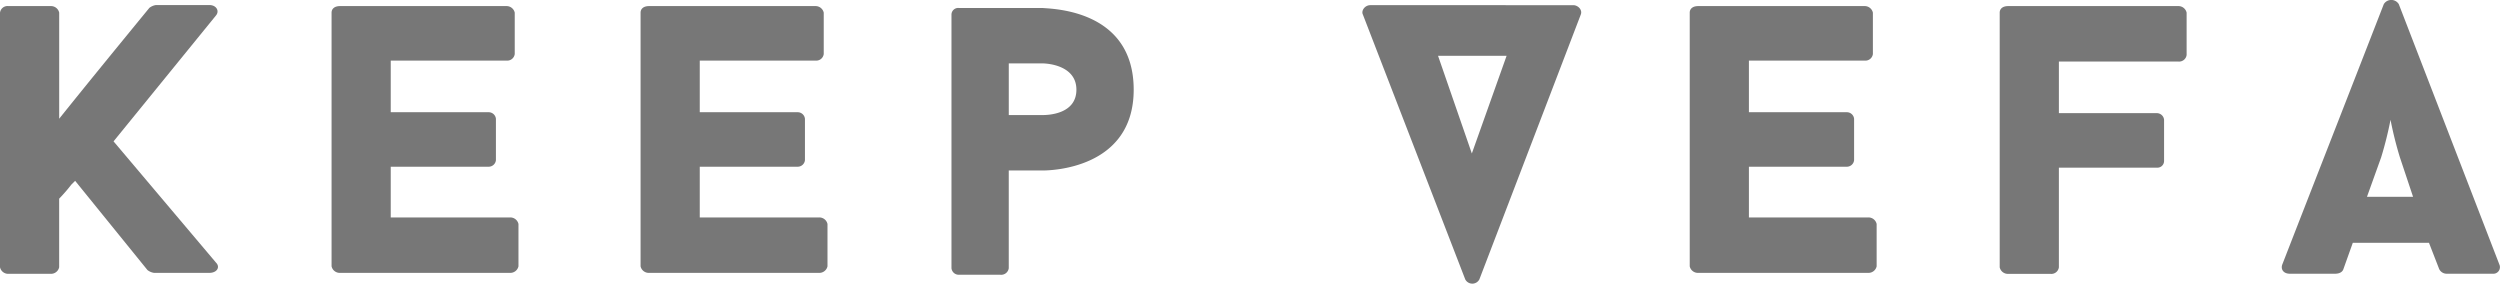
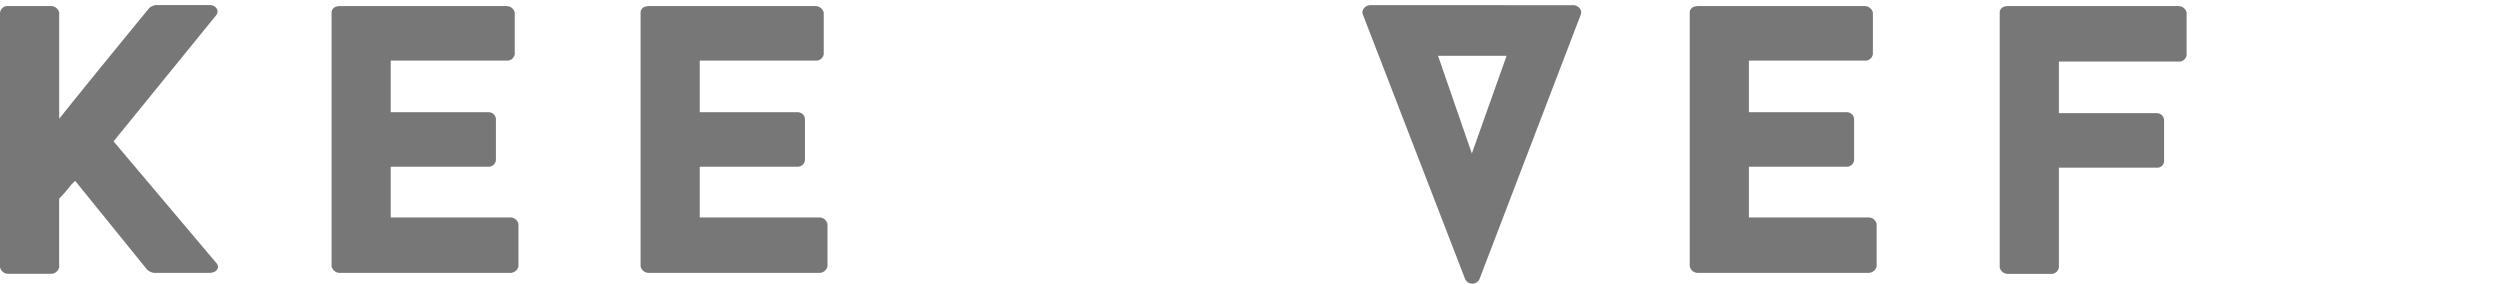
<svg xmlns="http://www.w3.org/2000/svg" width="107.88" height="12.241" viewBox="0 0 107.88 12.241">
  <g transform="translate(-59 -35.329)">
    <g transform="translate(59 35.329)">
      <path d="M44.8,44.277l4.418,5.229c.2.2.041.446-.284.446H46.547a.605.605,0,0,1-.284-.122l-3.121-3.85-.162.162h0a7.046,7.046,0,0,1-.527.608v2.959a.36.36,0,0,1-.365.284H40.265a.36.36,0,0,1-.365-.284V38.724a.327.327,0,0,1,.365-.284h1.824a.36.36,0,0,1,.365.284V43.3c1.3-1.621,2.594-3.2,3.891-4.783a.605.605,0,0,1,.284-.122h2.31c.284,0,.446.243.284.446Z" transform="translate(-39.9 -38.177)" fill="#777" />
      <path d="M77.753,40.851V43.08h4.215a.314.314,0,0,1,.324.284v1.783a.314.314,0,0,1-.324.284H77.753V47.62H82.9a.36.36,0,0,1,.365.284v1.824a.36.36,0,0,1-.365.284H75.565a.36.36,0,0,1-.365-.284V38.784c0-.162.122-.284.365-.284h7.174a.36.36,0,0,1,.365.284v1.783a.327.327,0,0,1-.365.284Z" transform="translate(-60.892 -38.237)" fill="#777" />
      <path d="M110.653,40.851V43.08h4.215a.314.314,0,0,1,.324.284v1.783a.314.314,0,0,1-.324.284h-4.215V47.62H115.8a.36.36,0,0,1,.365.284v1.824a.36.36,0,0,1-.365.284h-7.336a.36.36,0,0,1-.365-.284V38.784c0-.162.122-.284.365-.284h7.174a.36.36,0,0,1,.365.284v1.783a.327.327,0,0,1-.365.284Z" transform="translate(-80.457 -38.237)" fill="#777" />
-       <path d="M149.063,42.226c0,3.445-3.648,3.486-3.932,3.486h-1.459v4.215a.329.329,0,0,1-.365.284h-1.783a.314.314,0,0,1-.324-.284V38.984a.289.289,0,0,1,.324-.284h3.607C145.577,38.741,149.063,38.781,149.063,42.226Zm-2.472,0c0-1.054-1.256-1.135-1.459-1.135h-1.459v2.229h1.459C145.375,43.321,146.591,43.28,146.591,42.226Z" transform="translate(-100.142 -38.355)" fill="#777" />
      <path d="M194.048,38.4c.2,0,.405.2.324.405l-4.377,11.43a.345.345,0,0,1-.608,0l-4.418-11.43c-.081-.162.081-.405.324-.405Zm-4.377,6.4,1.5-4.215h-2.959Z" transform="translate(-126.158 -38.177)" fill="#777" />
      <path d="M222.353,40.851V43.08h4.215a.314.314,0,0,1,.324.284v1.783a.314.314,0,0,1-.324.284h-4.215V47.62H227.5a.36.36,0,0,1,.365.284v1.824a.36.36,0,0,1-.365.284h-7.336a.36.36,0,0,1-.365-.284V38.784c0-.162.122-.284.365-.284h7.174a.36.36,0,0,1,.365.284v1.783a.327.327,0,0,1-.365.284Z" transform="translate(-146.884 -38.237)" fill="#777" />
      <path d="M255.353,40.891v2.229h4.215a.314.314,0,0,1,.324.284v1.783a.289.289,0,0,1-.324.284h-4.215v4.3a.329.329,0,0,1-.365.284h-1.824a.36.36,0,0,1-.365-.284V38.784c0-.162.122-.284.365-.284H260.5a.36.36,0,0,1,.365.284v1.824a.327.327,0,0,1-.365.284Z" transform="translate(-166.508 -38.237)" fill="#777" />
-       <path d="M289.187,48.327H285.9l-.405,1.135h0c-.041.122-.162.2-.365.2h-1.946c-.284,0-.405-.2-.324-.405,1.419-3.648,2.959-7.579,4.377-11.227a.379.379,0,0,1,.648,0l4.337,11.227a.285.285,0,0,1-.284.405h-1.986a.361.361,0,0,1-.324-.2h0Zm-2.675-1.986H288.5l-.567-1.7a15.773,15.773,0,0,1-.405-1.621,15.788,15.788,0,0,1-.405,1.621Z" transform="translate(-184.372 -37.85)" fill="#777" />
    </g>
  </g>
</svg>